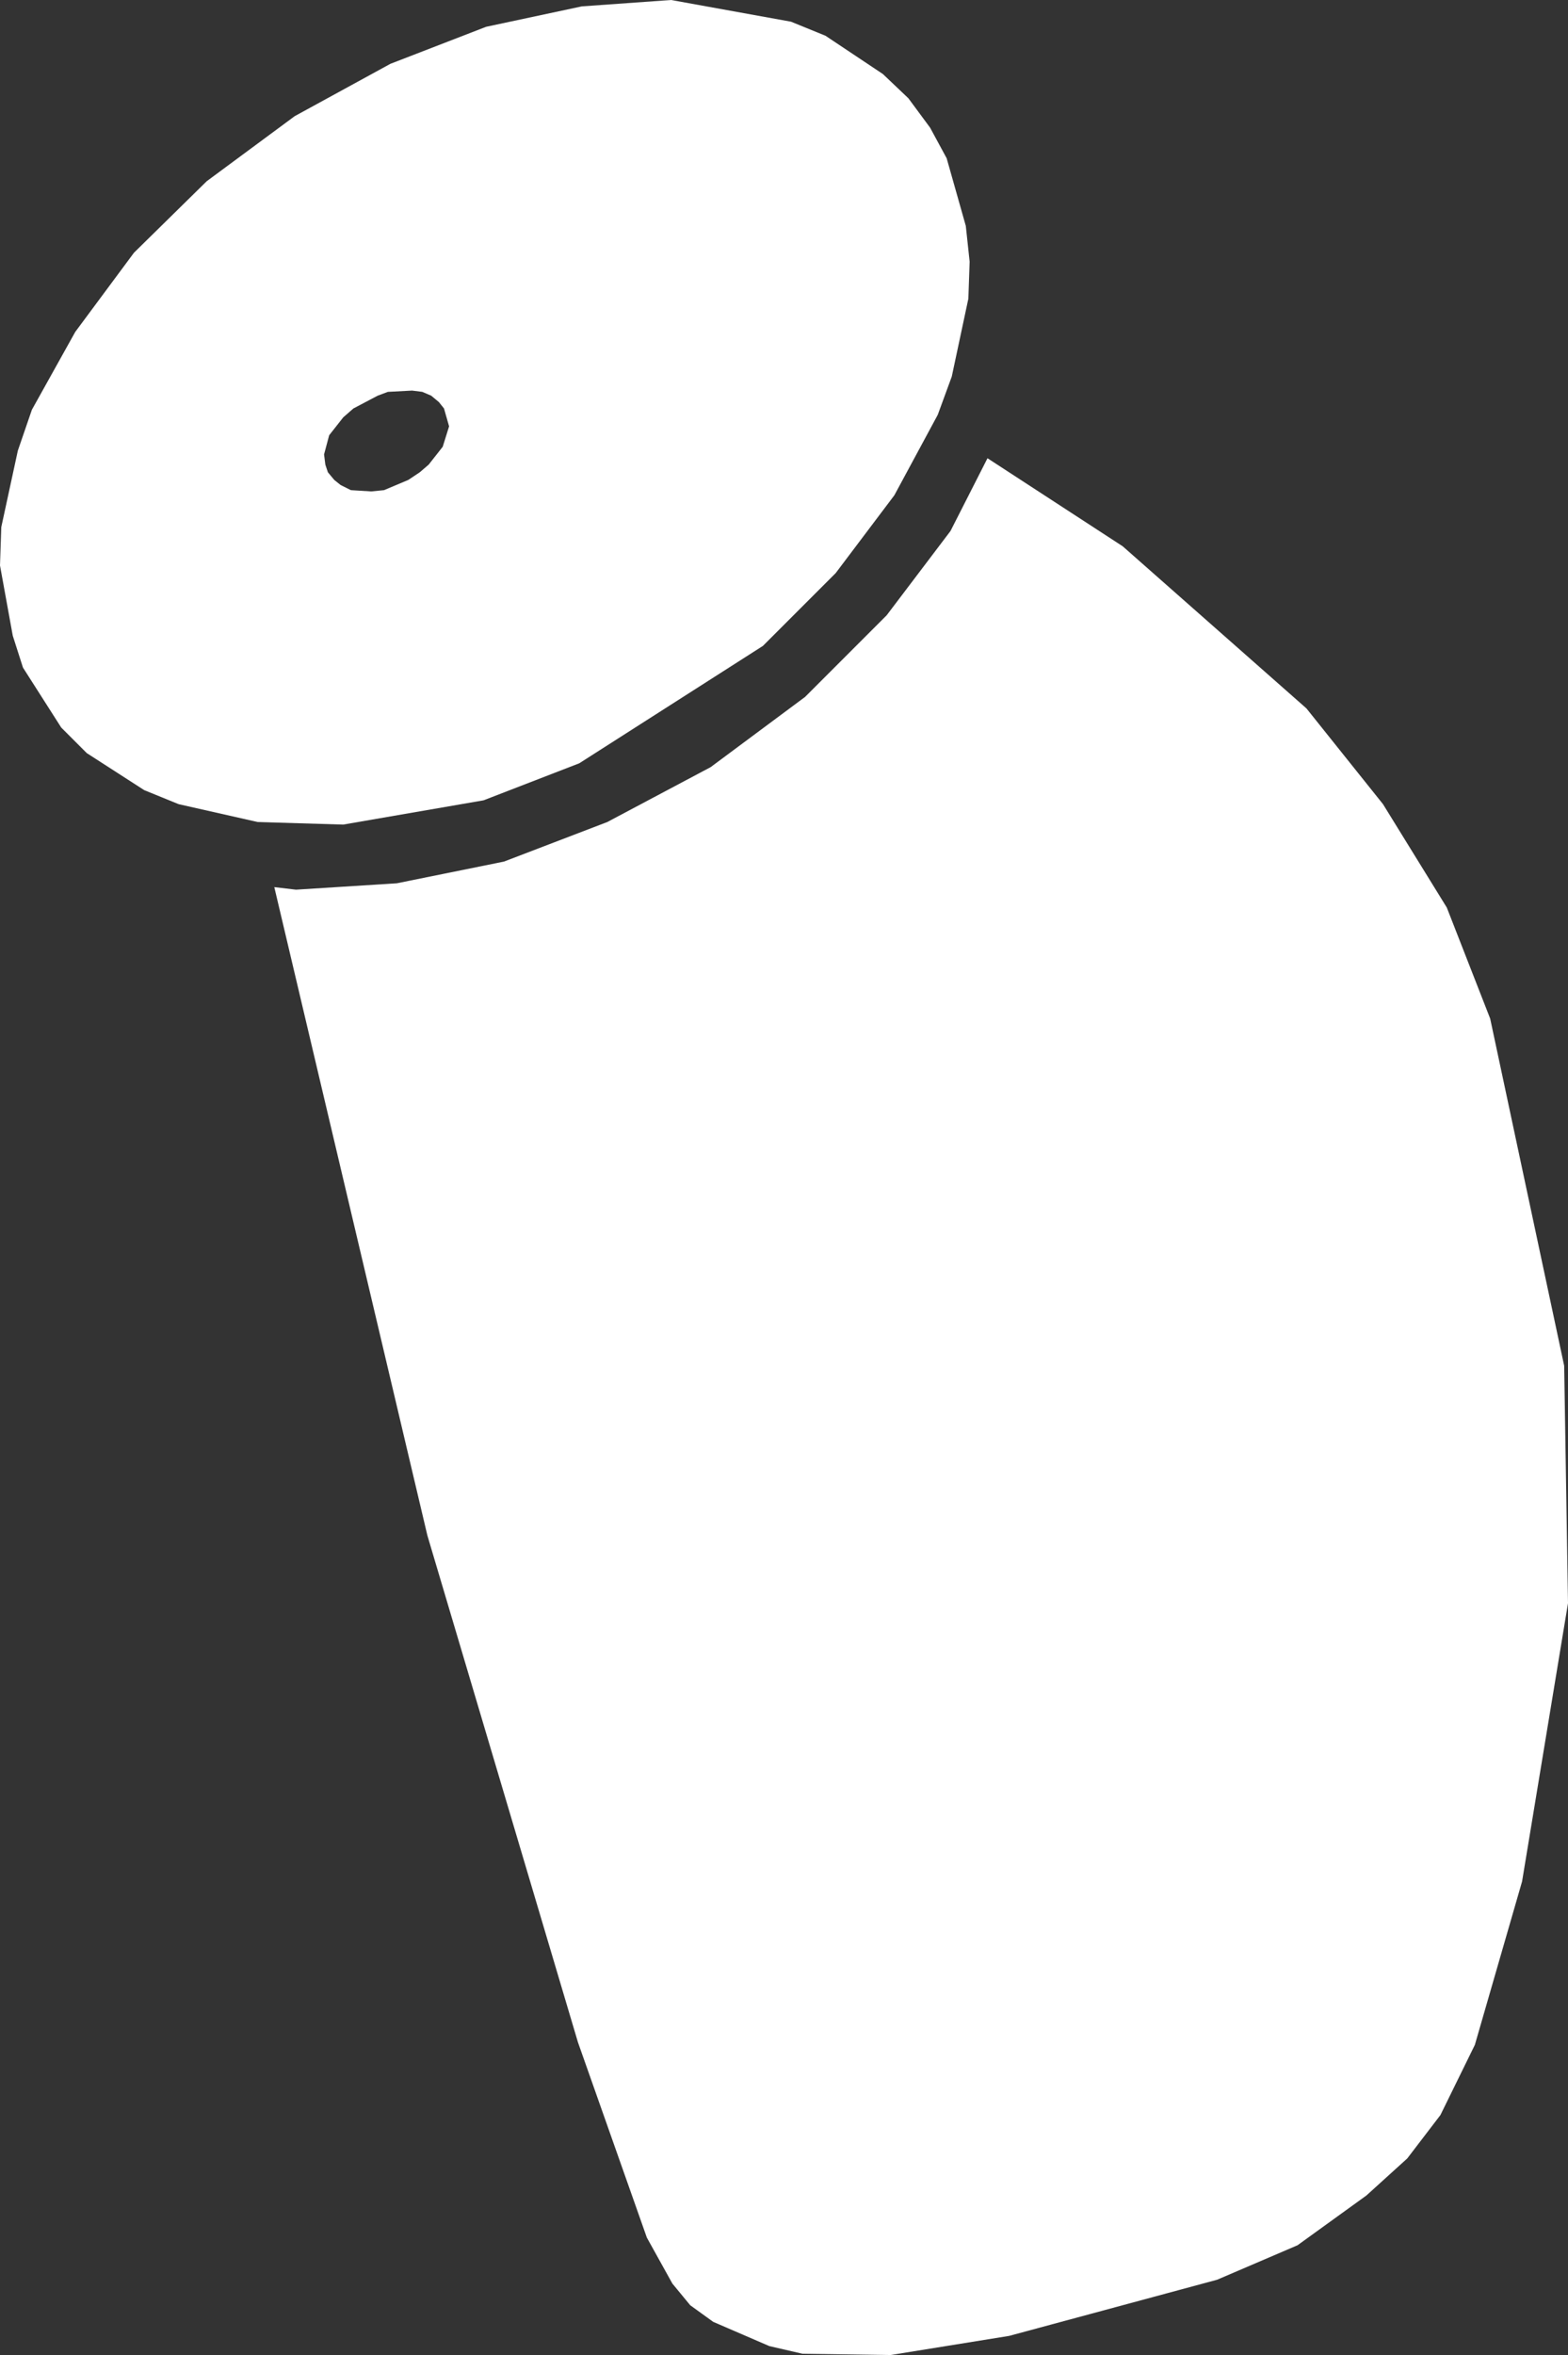
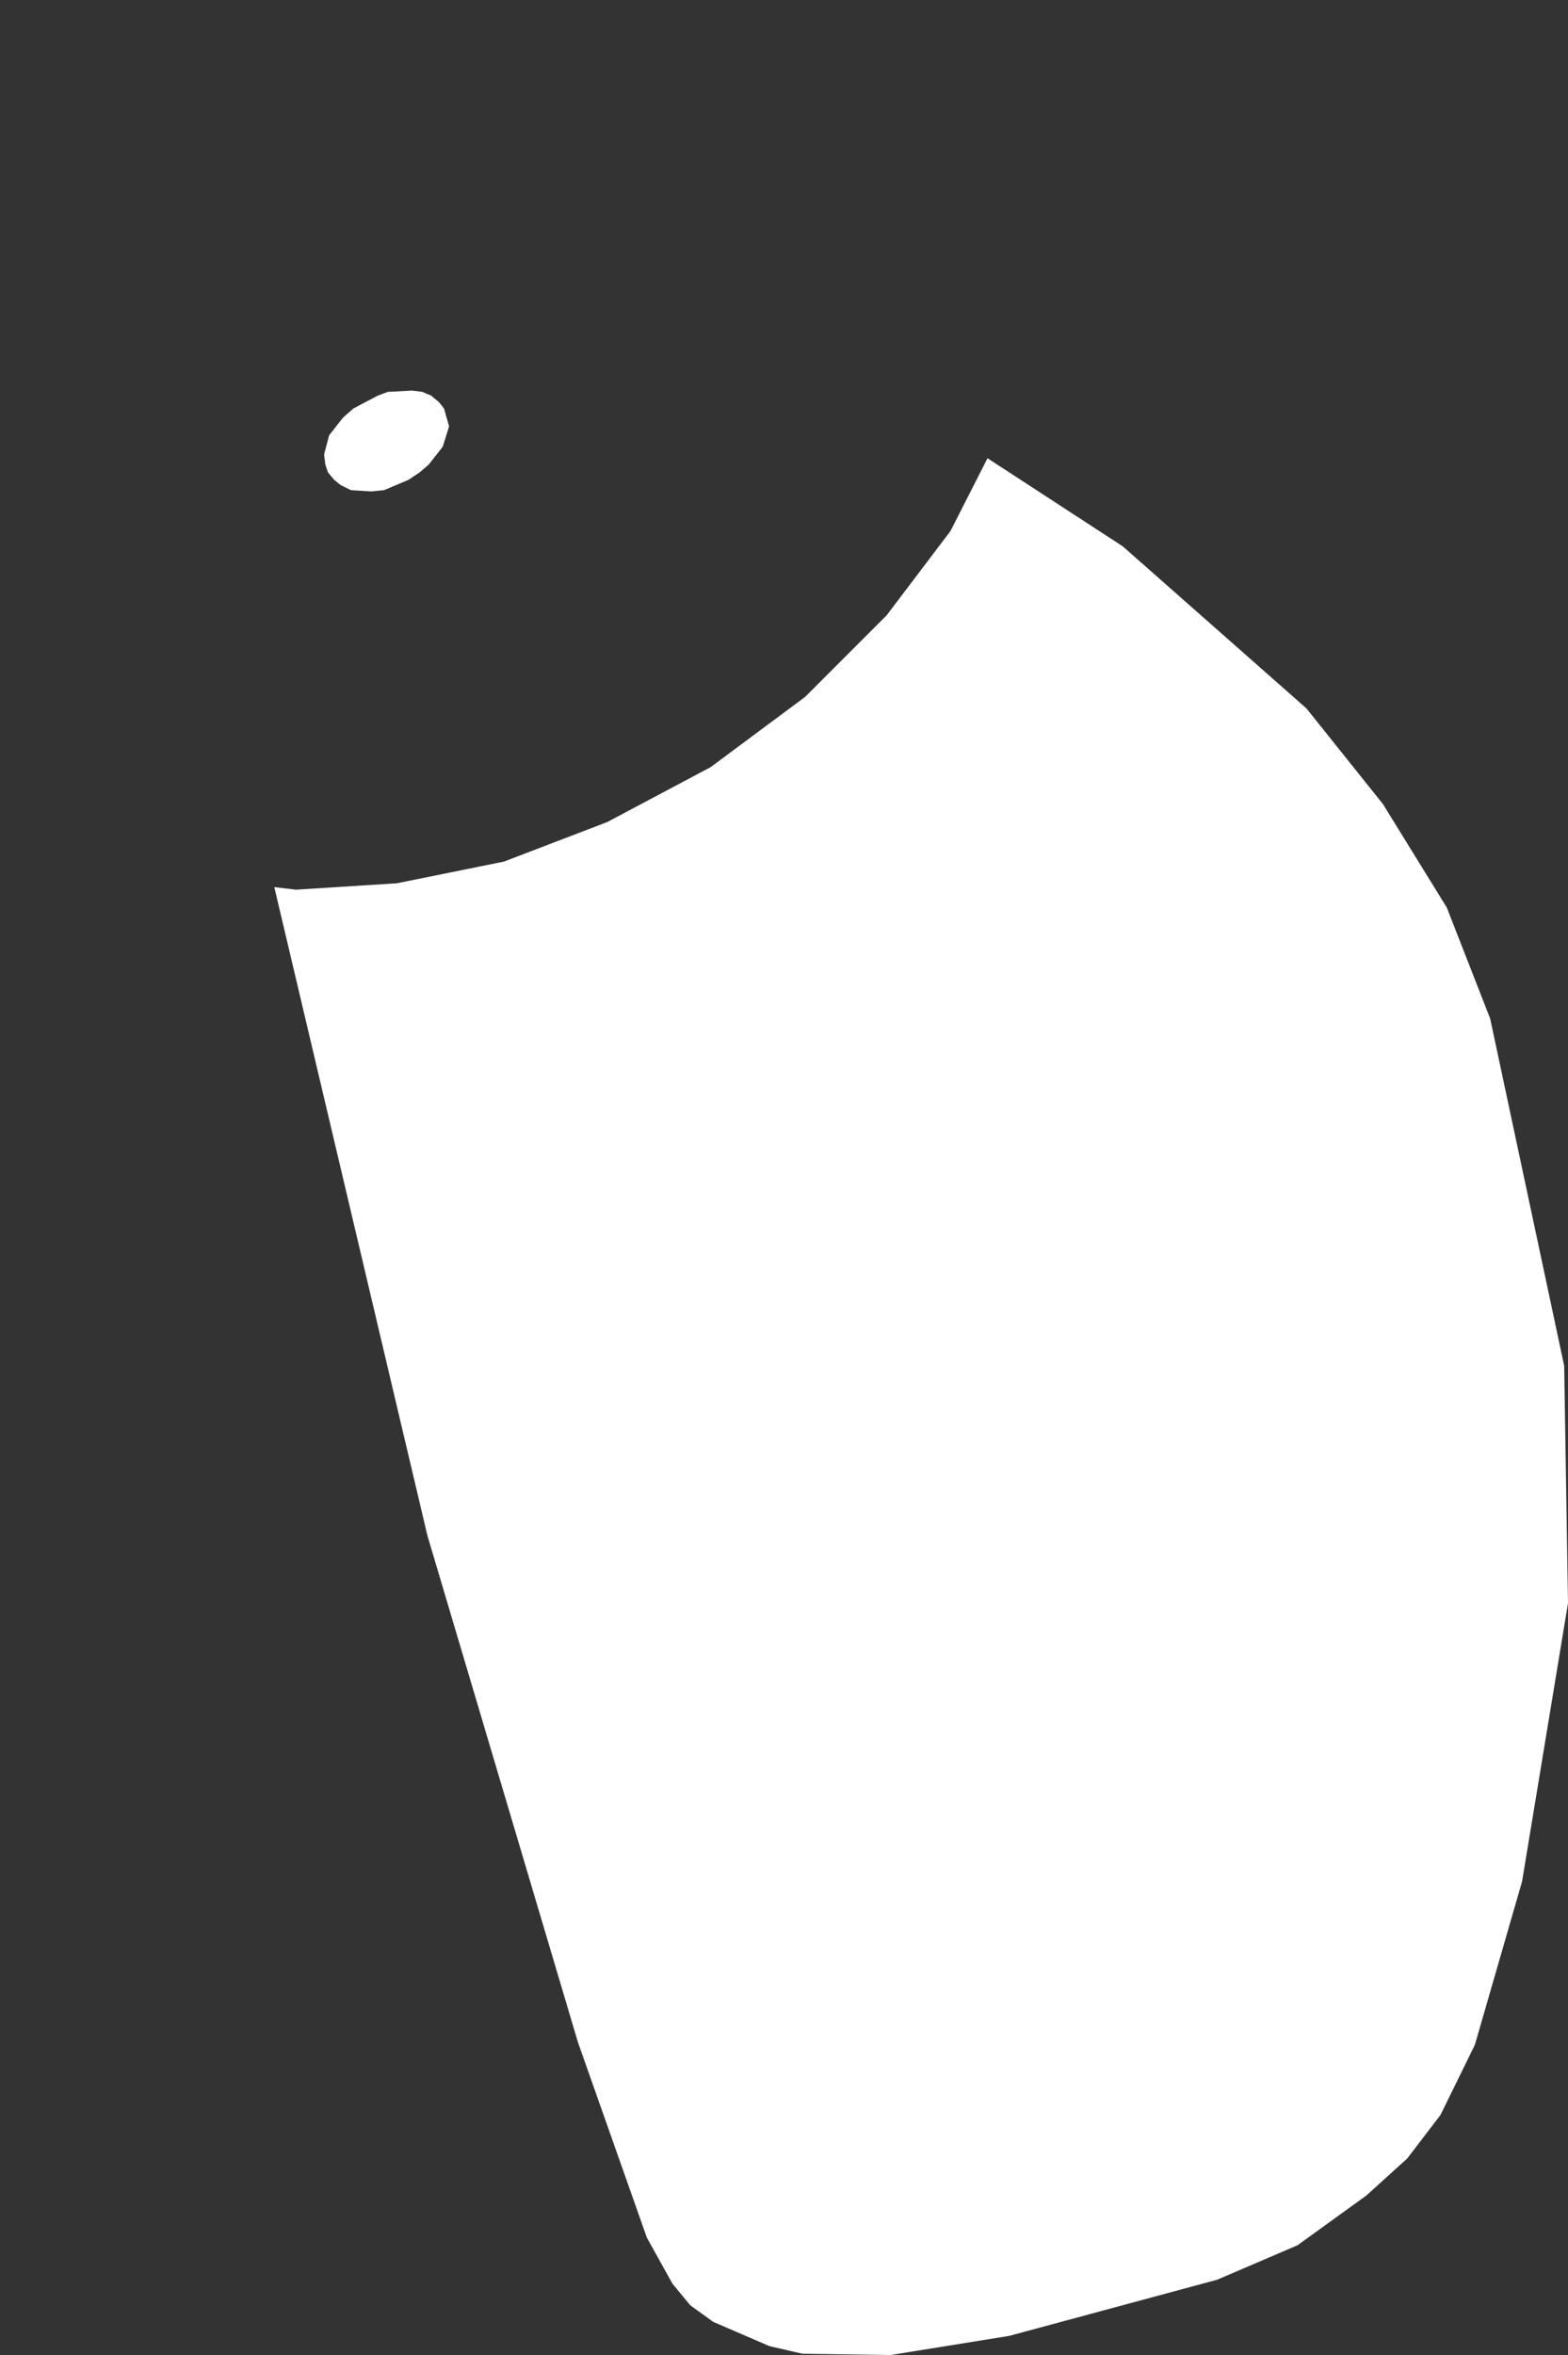
<svg xmlns="http://www.w3.org/2000/svg" height="92.25px" width="61.45px">
  <rect width="100%" height="100%" fill="#333333" stroke="none" />
  <g transform="matrix(1.0, 0.0, 0.0, 1.0, 0.0, 0.0)">
-     <path d="M32.35 1.4 L34.6 2.9 35.6 3.85 36.45 5.0 37.1 6.2 37.85 8.85 38.0 10.25 37.95 11.7 37.3 14.75 36.75 16.25 35.05 19.4 32.75 22.45 29.9 25.3 22.7 29.9 18.95 31.35 13.45 32.3 10.1 32.2 7.0 31.5 5.65 30.95 3.4 29.5 2.4 28.5 0.9 26.15 0.5 24.9 0.0 22.15 0.05 20.65 0.7 17.65 1.25 16.05 2.95 13.0 5.25 9.9 8.1 7.1 11.55 4.55 15.3 2.5 19.05 1.05 22.8 0.25 26.3 0.0 31.0 0.85 32.35 1.4 M16.9 15.5 L16.55 15.35 16.15 15.3 15.2 15.35 14.8 15.5 13.85 16.0 13.45 16.35 12.9 17.05 12.7 17.8 12.75 18.2 12.85 18.5 13.1 18.8 13.35 19.0 13.75 19.2 14.55 19.25 15.05 19.2 16.0 18.8 16.45 18.5 16.8 18.2 17.35 17.5 17.6 16.7 17.4 16.0 17.2 15.75 16.9 15.5 M15.55 34.6 L19.75 33.75 23.8 32.2 27.85 30.05 31.55 27.3 34.75 24.1 37.25 20.8 38.7 17.95 44.0 21.4 51.2 27.75 54.2 31.5 56.7 35.55 58.4 39.9 61.3 53.5 61.45 62.8 59.65 73.7 57.8 80.1 56.45 82.85 55.15 84.55 53.55 86.0 50.85 87.95 47.7 89.3 39.55 91.5 34.9 92.25 31.45 92.2 30.15 91.9 27.95 90.95 27.05 90.3 26.35 89.45 25.35 87.65 22.65 80.0 16.75 60.15 10.75 34.75 11.6 34.85 15.55 34.6" fill="#ffffff" fill-rule="evenodd" stroke="none" />
+     <path d="M32.35 1.4 M16.9 15.5 L16.55 15.35 16.15 15.3 15.2 15.35 14.8 15.5 13.85 16.0 13.45 16.35 12.9 17.05 12.7 17.8 12.75 18.2 12.85 18.5 13.1 18.8 13.35 19.0 13.75 19.2 14.55 19.25 15.05 19.2 16.0 18.8 16.45 18.5 16.8 18.2 17.35 17.5 17.6 16.7 17.4 16.0 17.2 15.75 16.9 15.5 M15.55 34.6 L19.75 33.75 23.8 32.2 27.85 30.05 31.55 27.3 34.75 24.1 37.25 20.8 38.7 17.95 44.0 21.4 51.2 27.75 54.2 31.5 56.7 35.55 58.4 39.9 61.3 53.5 61.45 62.8 59.65 73.7 57.8 80.1 56.45 82.85 55.15 84.55 53.55 86.0 50.85 87.95 47.7 89.3 39.55 91.5 34.9 92.25 31.45 92.2 30.15 91.9 27.95 90.95 27.05 90.3 26.35 89.45 25.35 87.65 22.65 80.0 16.75 60.15 10.75 34.75 11.6 34.85 15.55 34.6" fill="#ffffff" fill-rule="evenodd" stroke="none" />
  </g>
</svg>